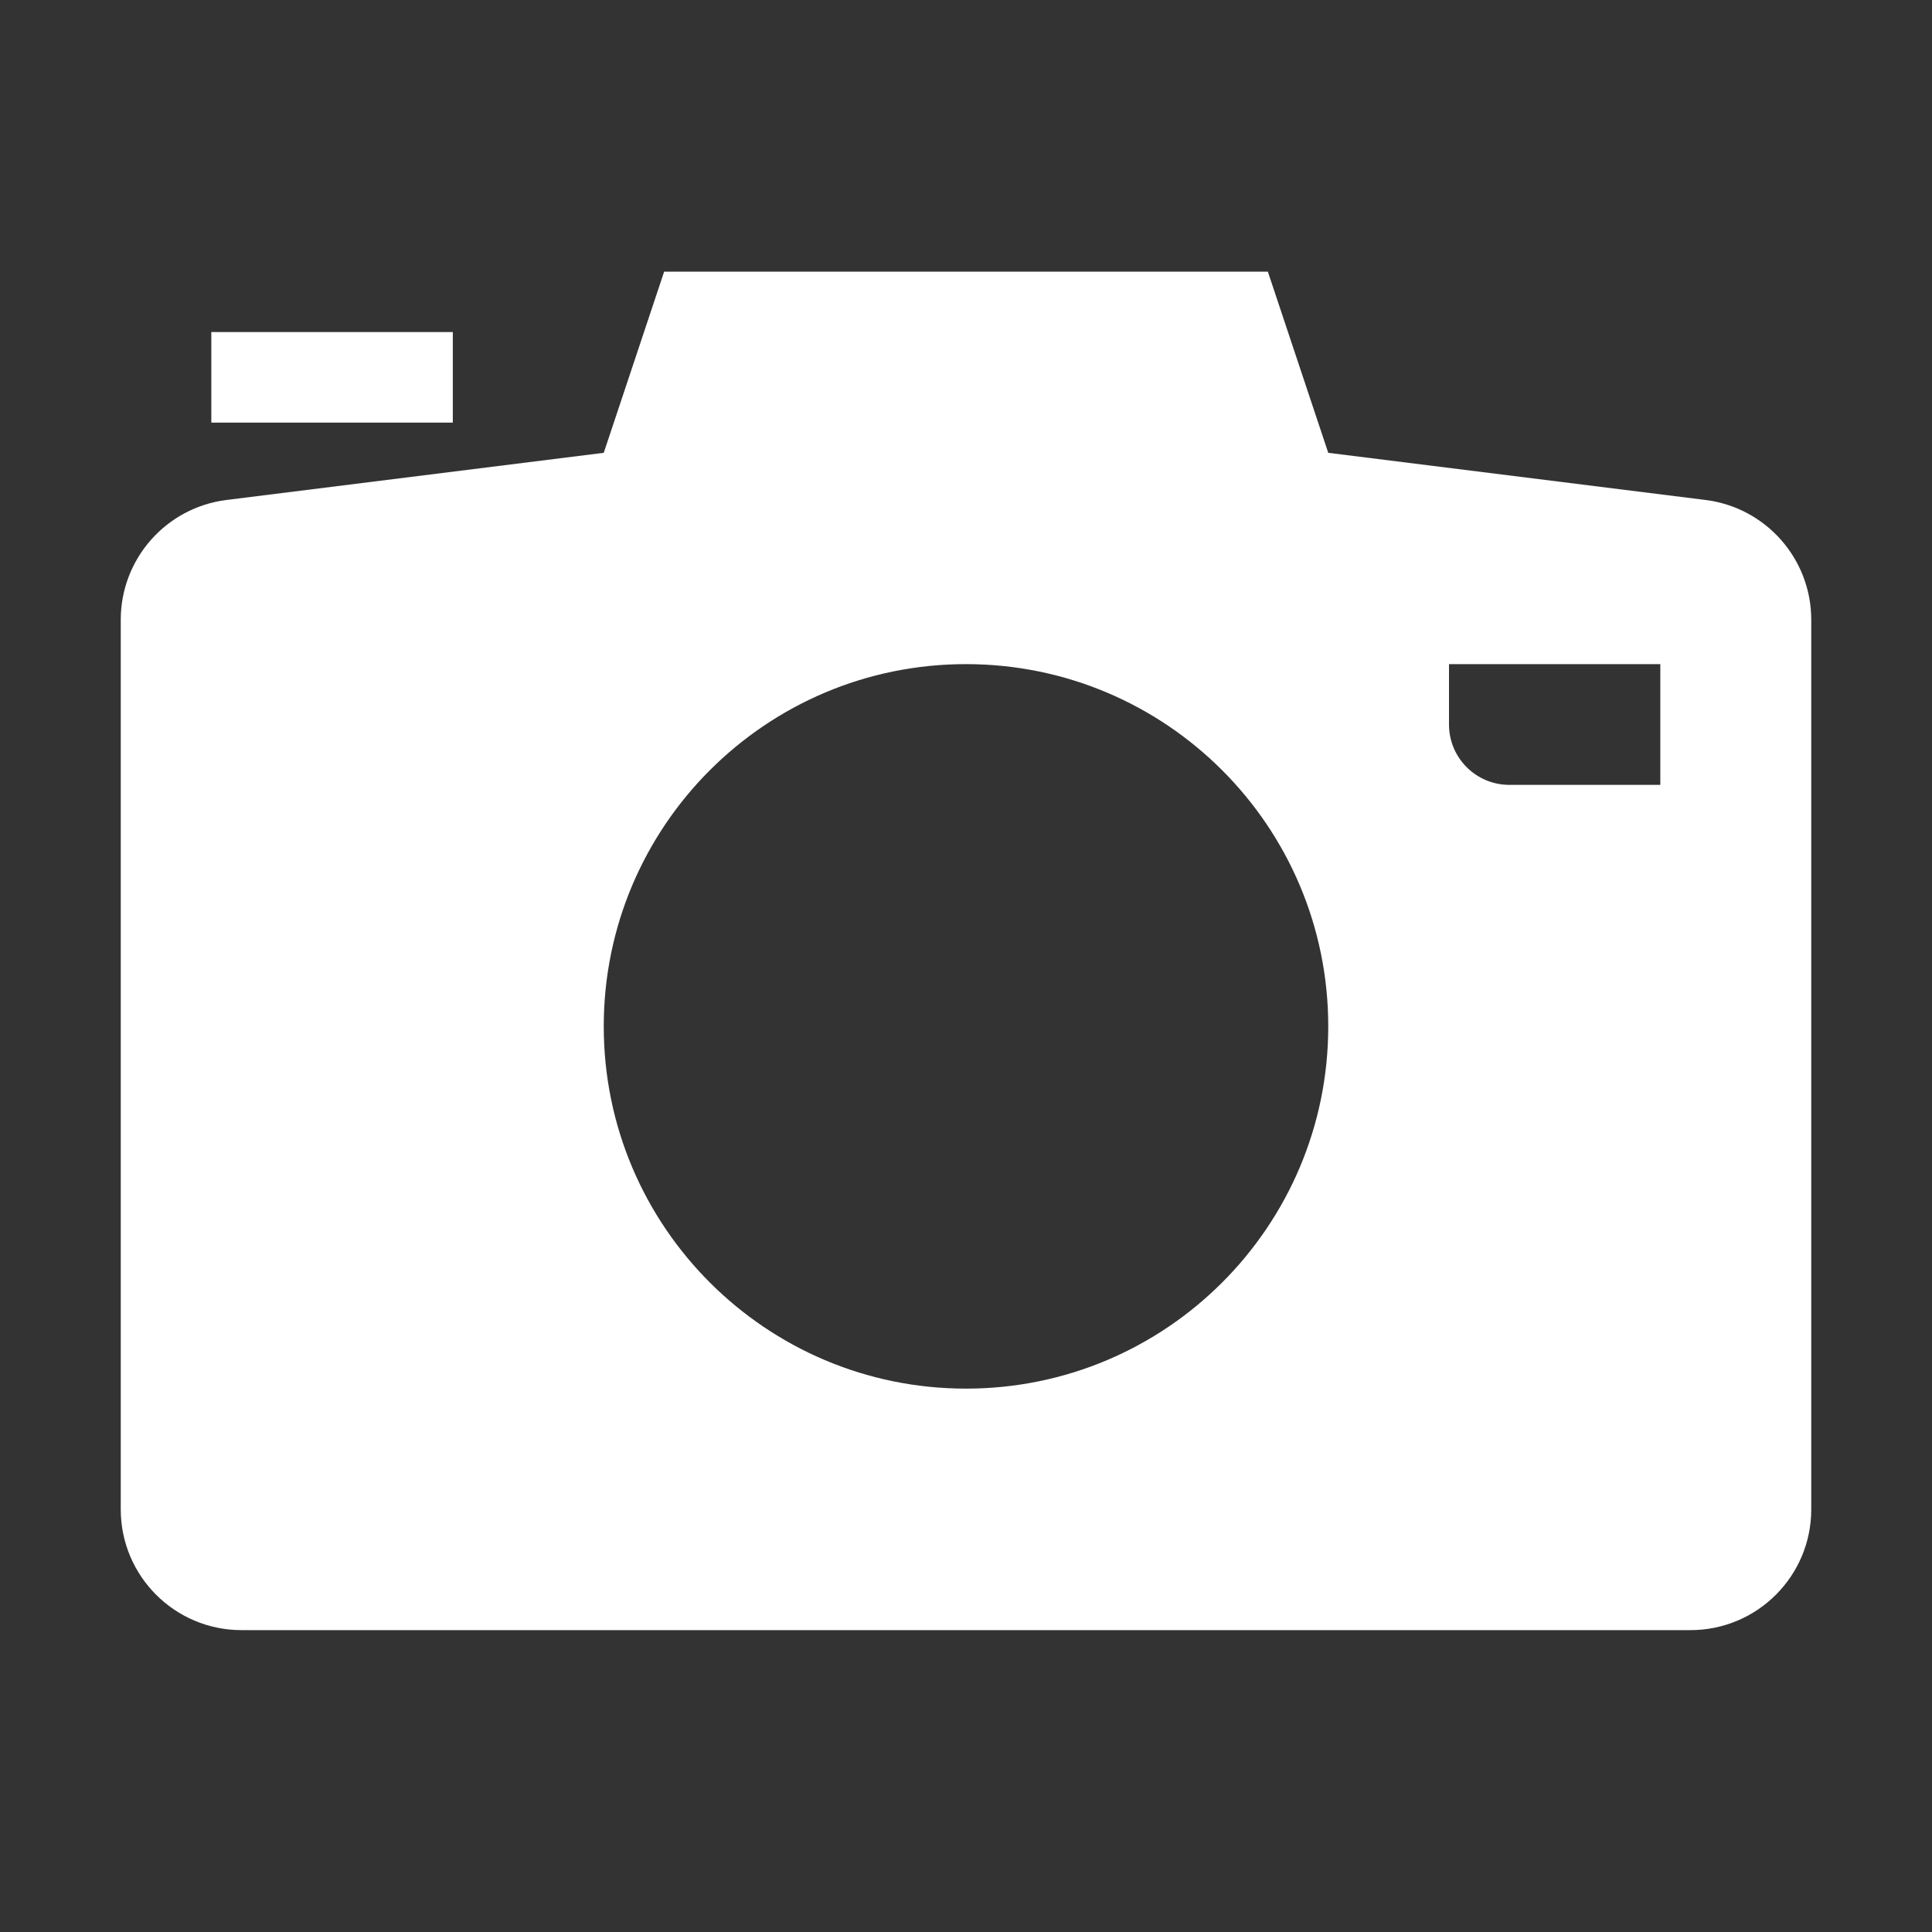
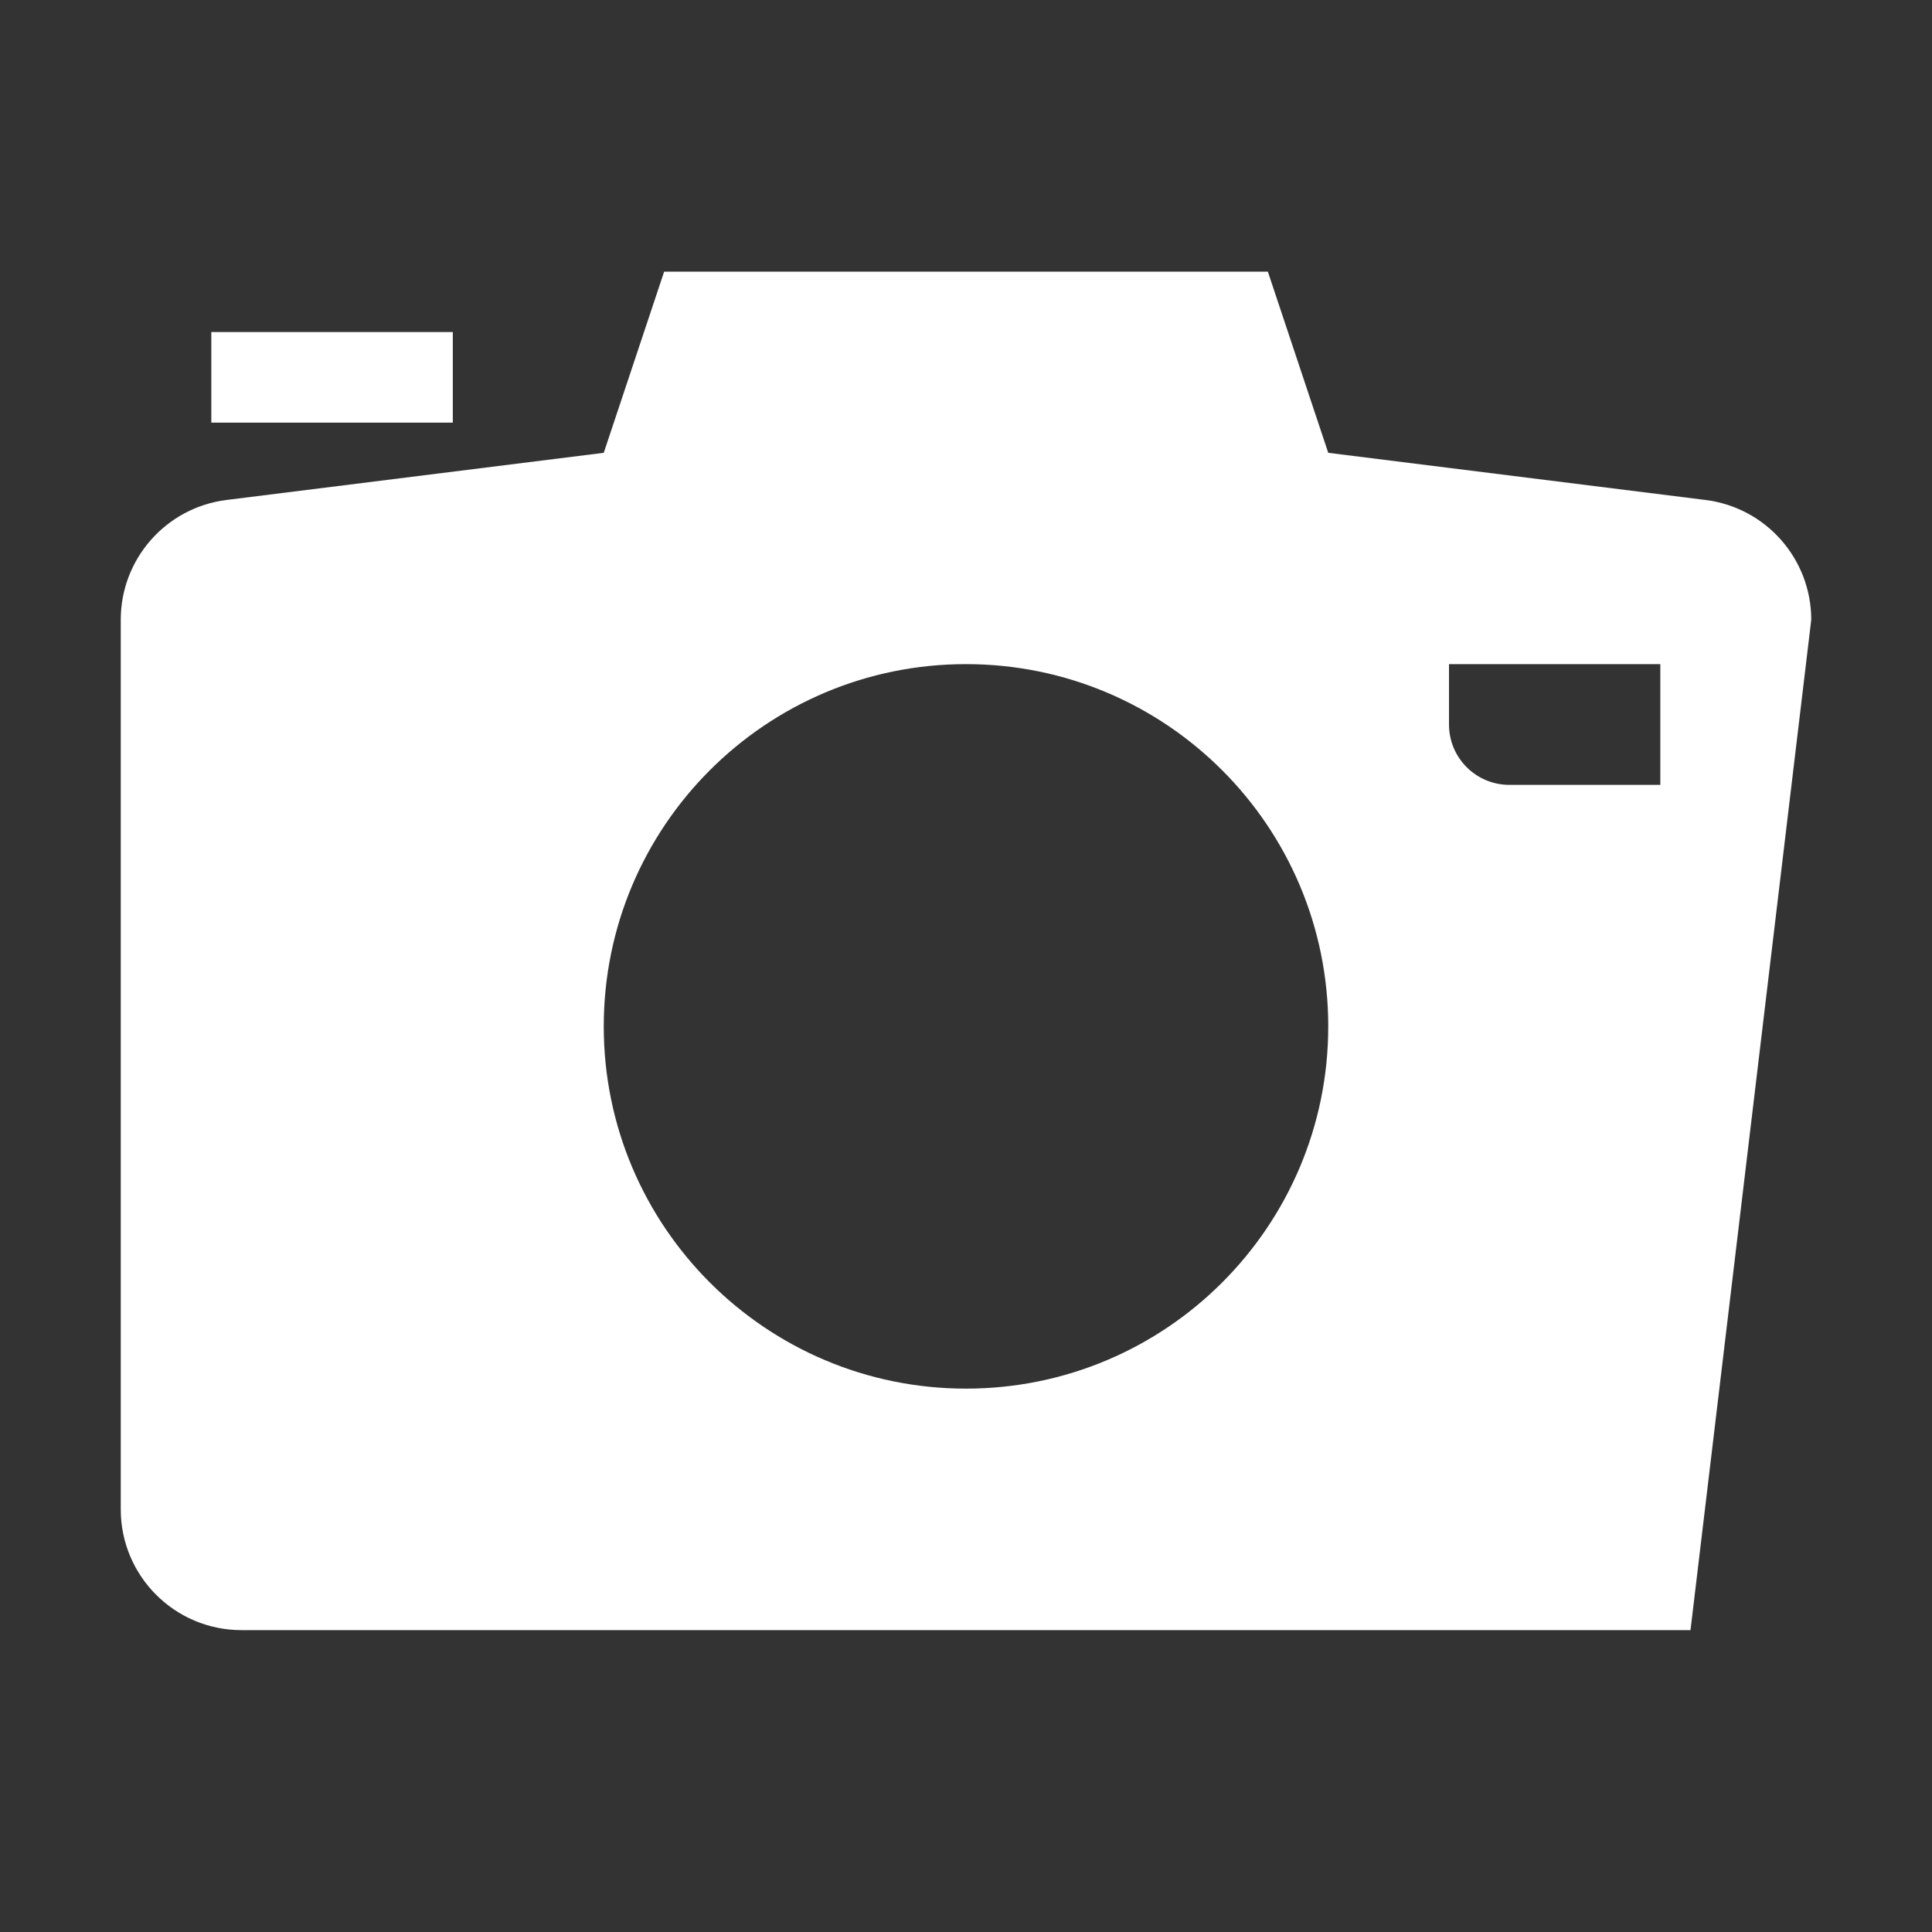
<svg xmlns="http://www.w3.org/2000/svg" fill="#ffffff" viewBox="0 0 64 64" width="96px" height="96px">
  <rect x="0" y="0" width="64" height="64" fill="#333333" stroke="none" />
-   <path d="M 22 9 L 20 15 L 7.504 16.562 C 5.502 16.812 4 18.514 4 20.531 L 4 50 C 4 52.209 5.791 54 8 54 L 56 54 C 58.209 54 60 52.209 60 50 L 60 20.531 C 60 18.514 58.498 16.812 56.496 16.562 L 44 15 L 42 9 L 22 9 z M 7 11 L 7 14 L 15 14 L 15 11 L 7 11 z M 32 22 C 38.627 22 44 27.373 44 34 C 44 40.627 38.627 46 32 46 C 25.373 46 20 40.627 20 34 C 20 27.373 25.373 22 32 22 z M 48 22 L 55 22 L 55 26 L 50 26 C 48.895 26 48 25.105 48 24 L 48 22 z" />
+   <path d="M 22 9 L 20 15 L 7.504 16.562 C 5.502 16.812 4 18.514 4 20.531 L 4 50 C 4 52.209 5.791 54 8 54 L 56 54 L 60 20.531 C 60 18.514 58.498 16.812 56.496 16.562 L 44 15 L 42 9 L 22 9 z M 7 11 L 7 14 L 15 14 L 15 11 L 7 11 z M 32 22 C 38.627 22 44 27.373 44 34 C 44 40.627 38.627 46 32 46 C 25.373 46 20 40.627 20 34 C 20 27.373 25.373 22 32 22 z M 48 22 L 55 22 L 55 26 L 50 26 C 48.895 26 48 25.105 48 24 L 48 22 z" />
</svg>